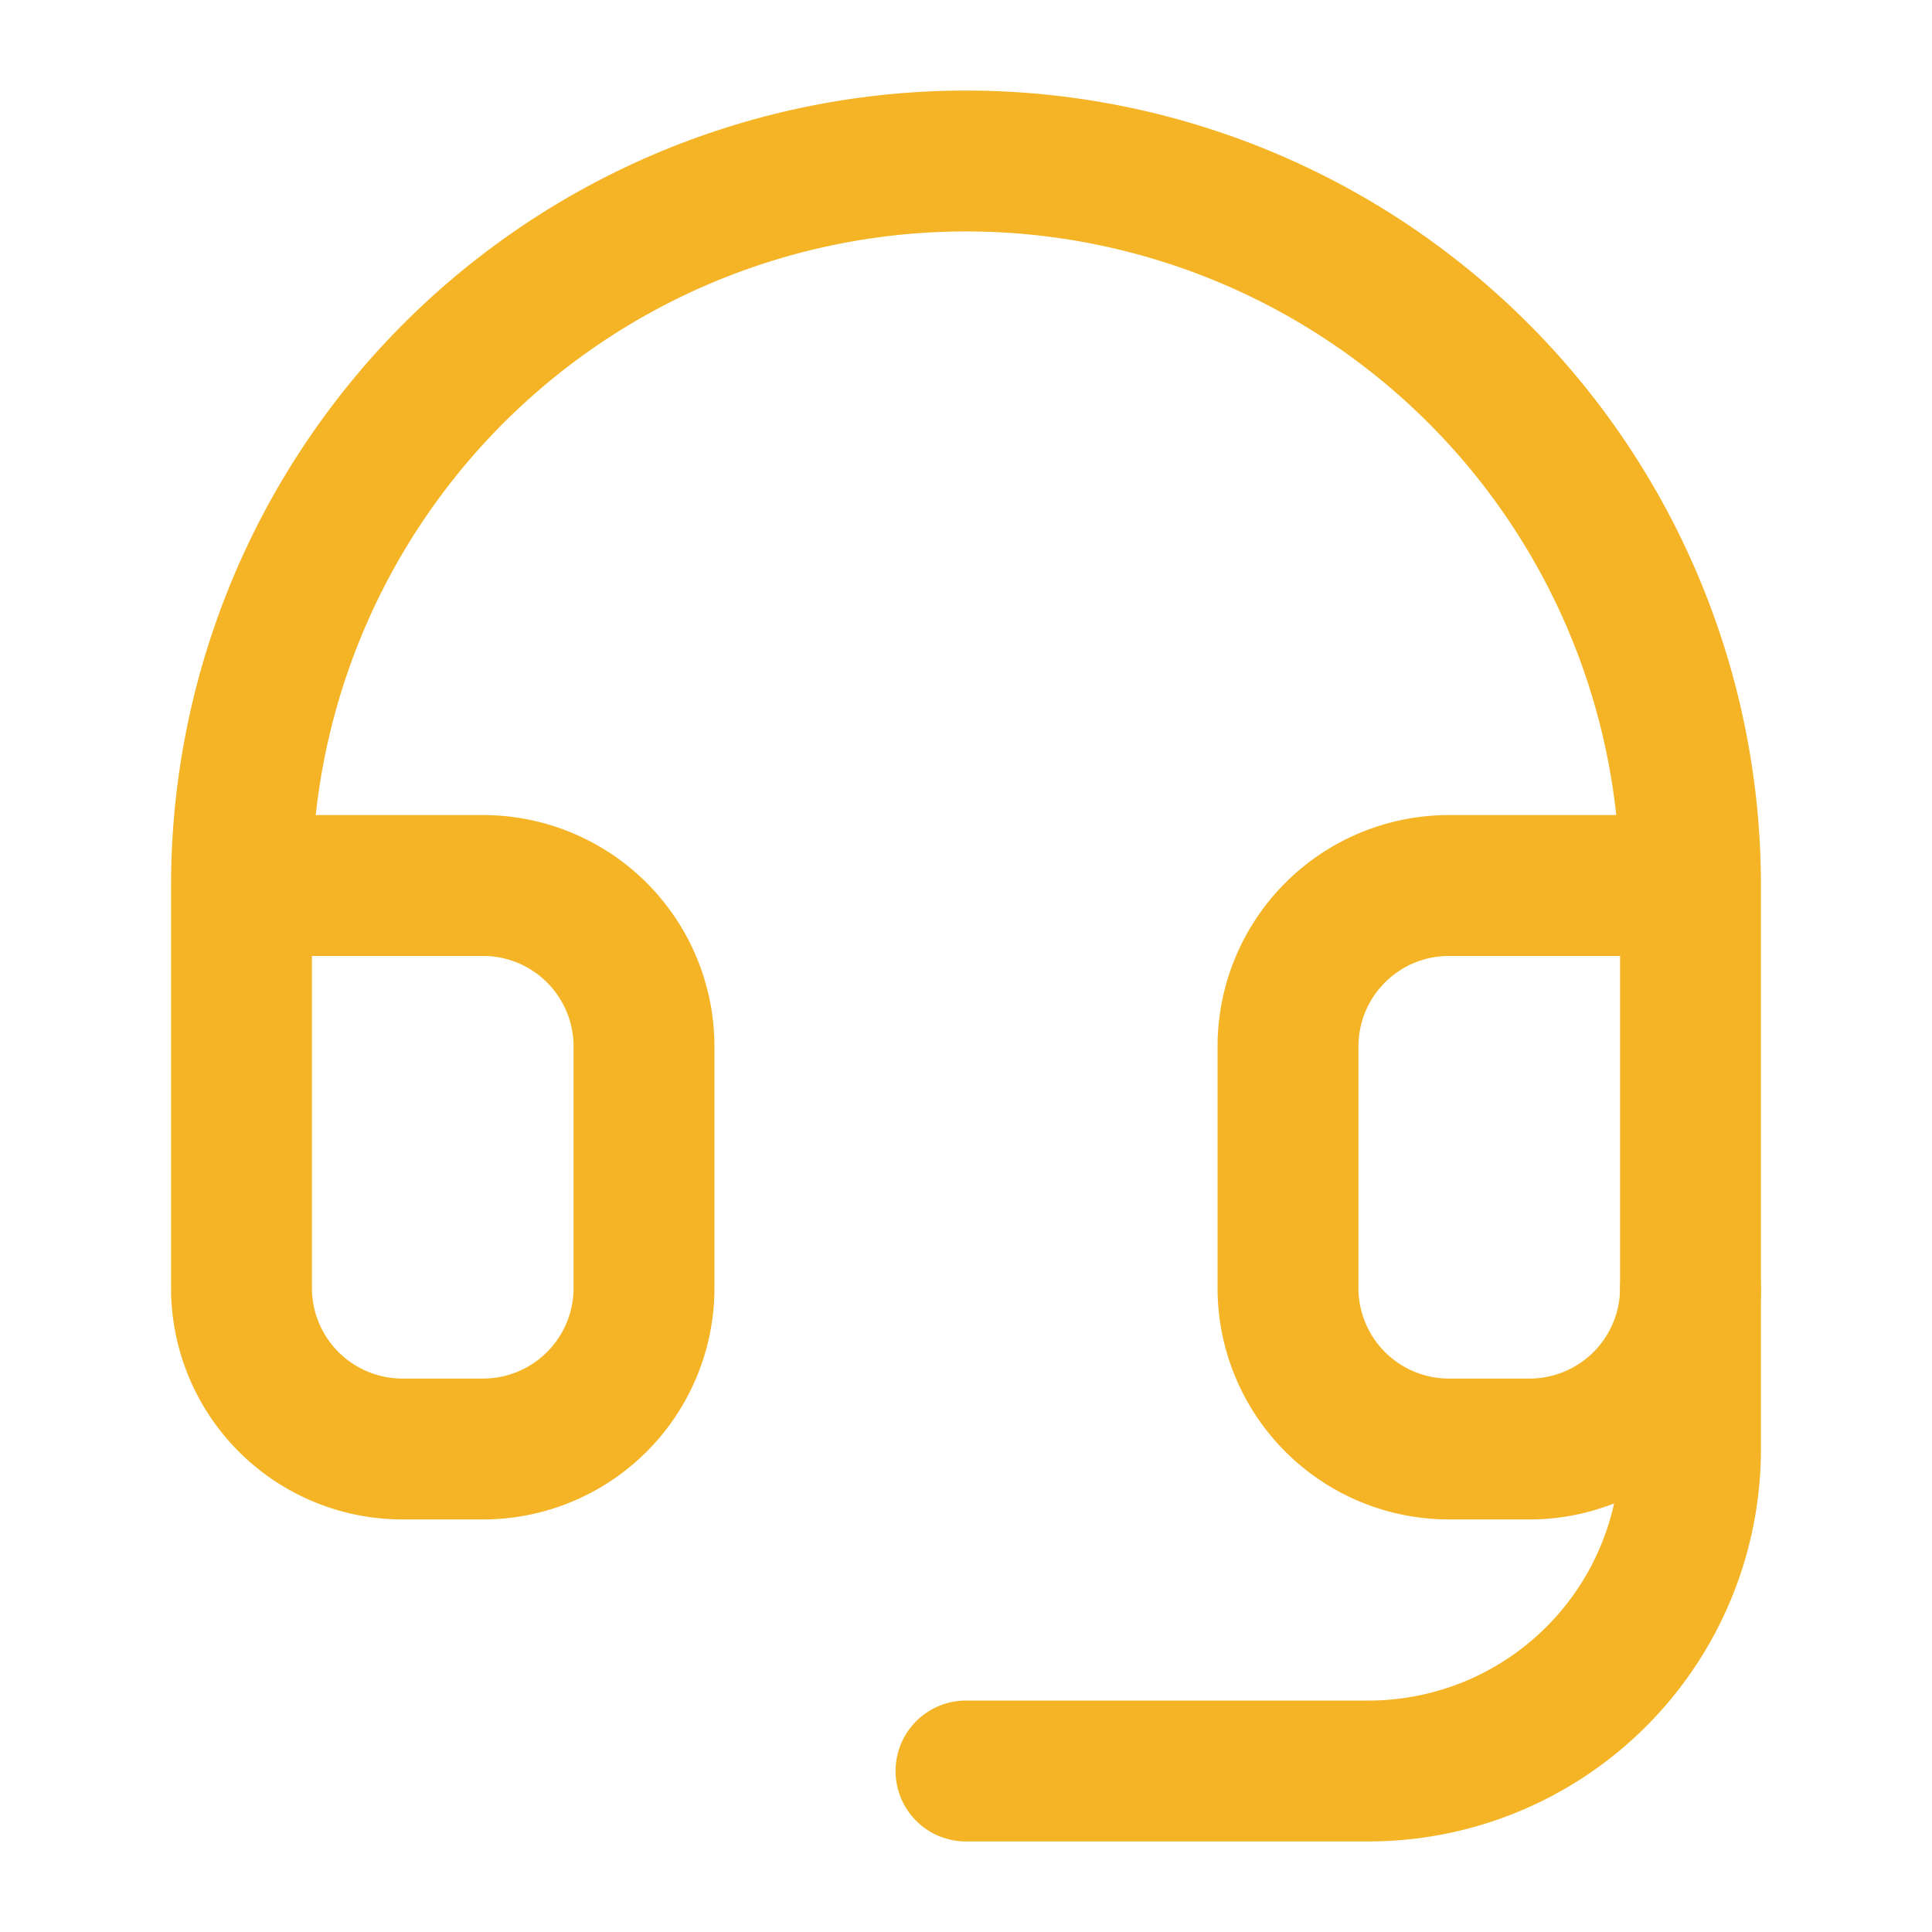
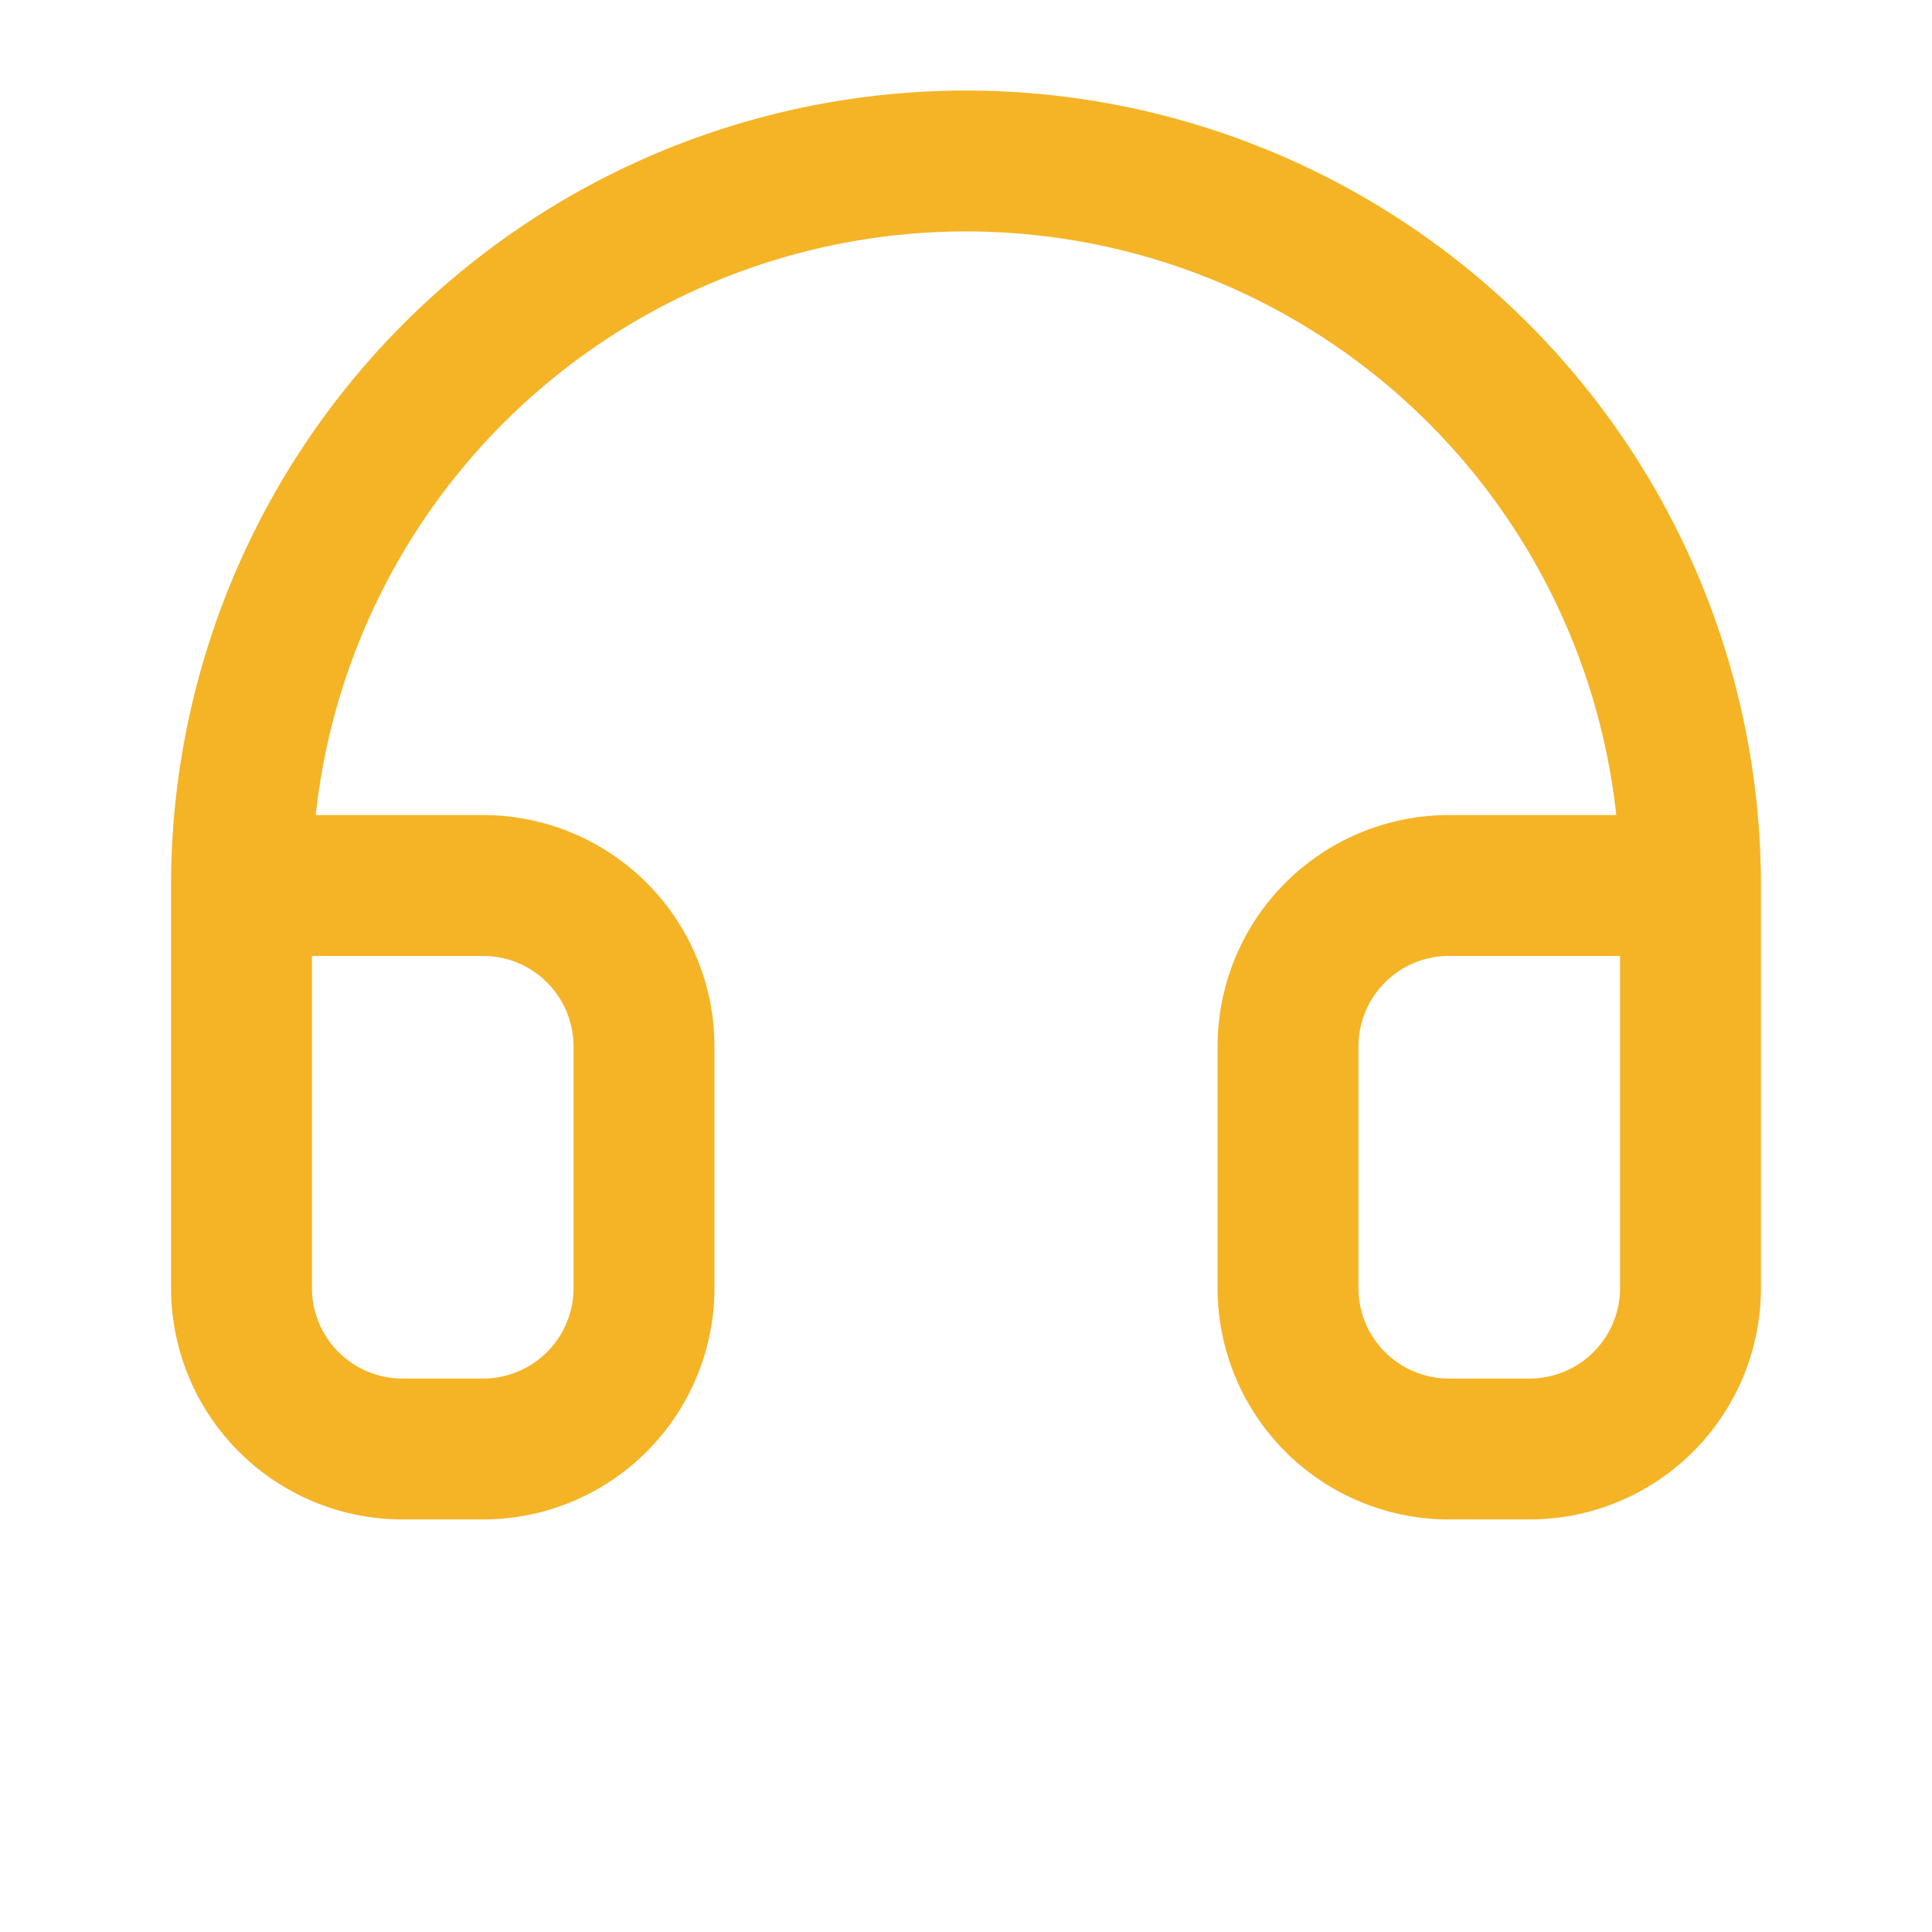
<svg xmlns="http://www.w3.org/2000/svg" width="48" height="48" viewBox="0 0 24 24" fill="none" stroke="#f4b426" stroke-width="1.75" stroke-linecap="round" stroke-linejoin="round" class="lucide lucide-headset-icon lucide-headset">
  <path d="M3 11h3a2 2 0 0 1 2 2v3a2 2 0 0 1-2 2H5a2 2 0 0 1-2-2v-5Zm0 0a9 9 0 1 1 18 0m0 0v5a2 2 0 0 1-2 2h-1a2 2 0 0 1-2-2v-3a2 2 0 0 1 2-2h3Z" />
-   <path d="M21 16v2a4 4 0 0 1-4 4h-5" />
</svg>